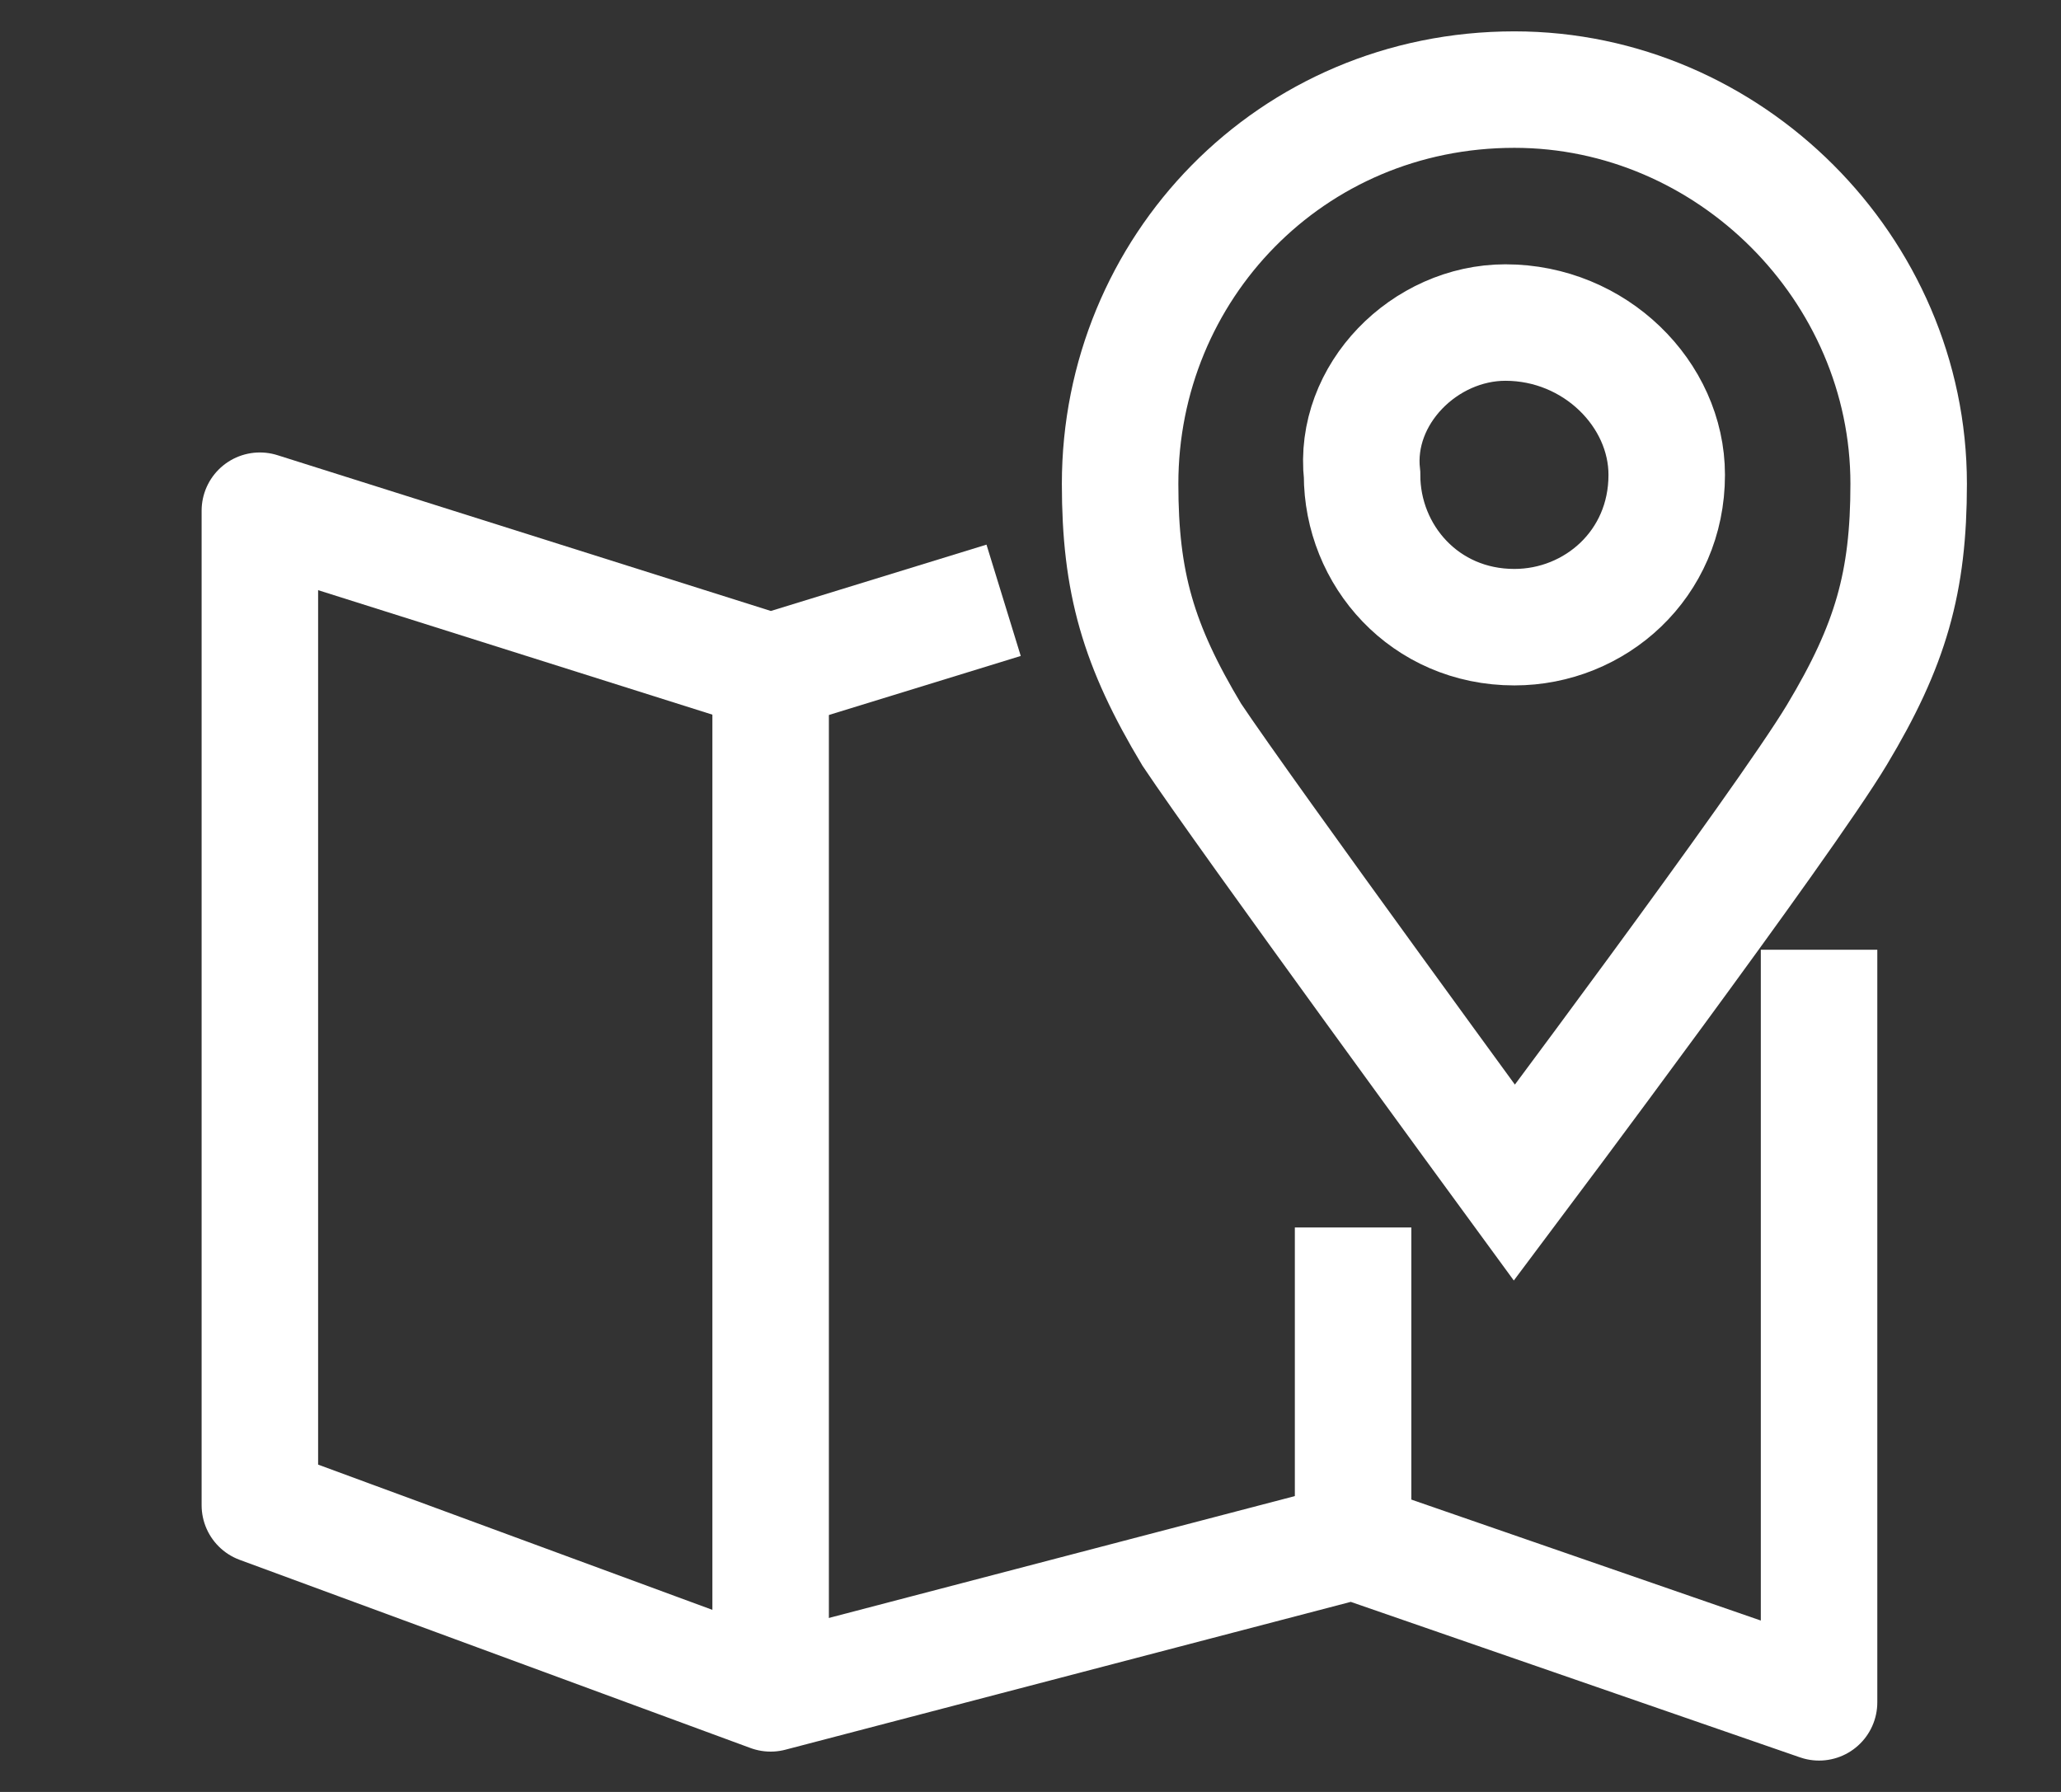
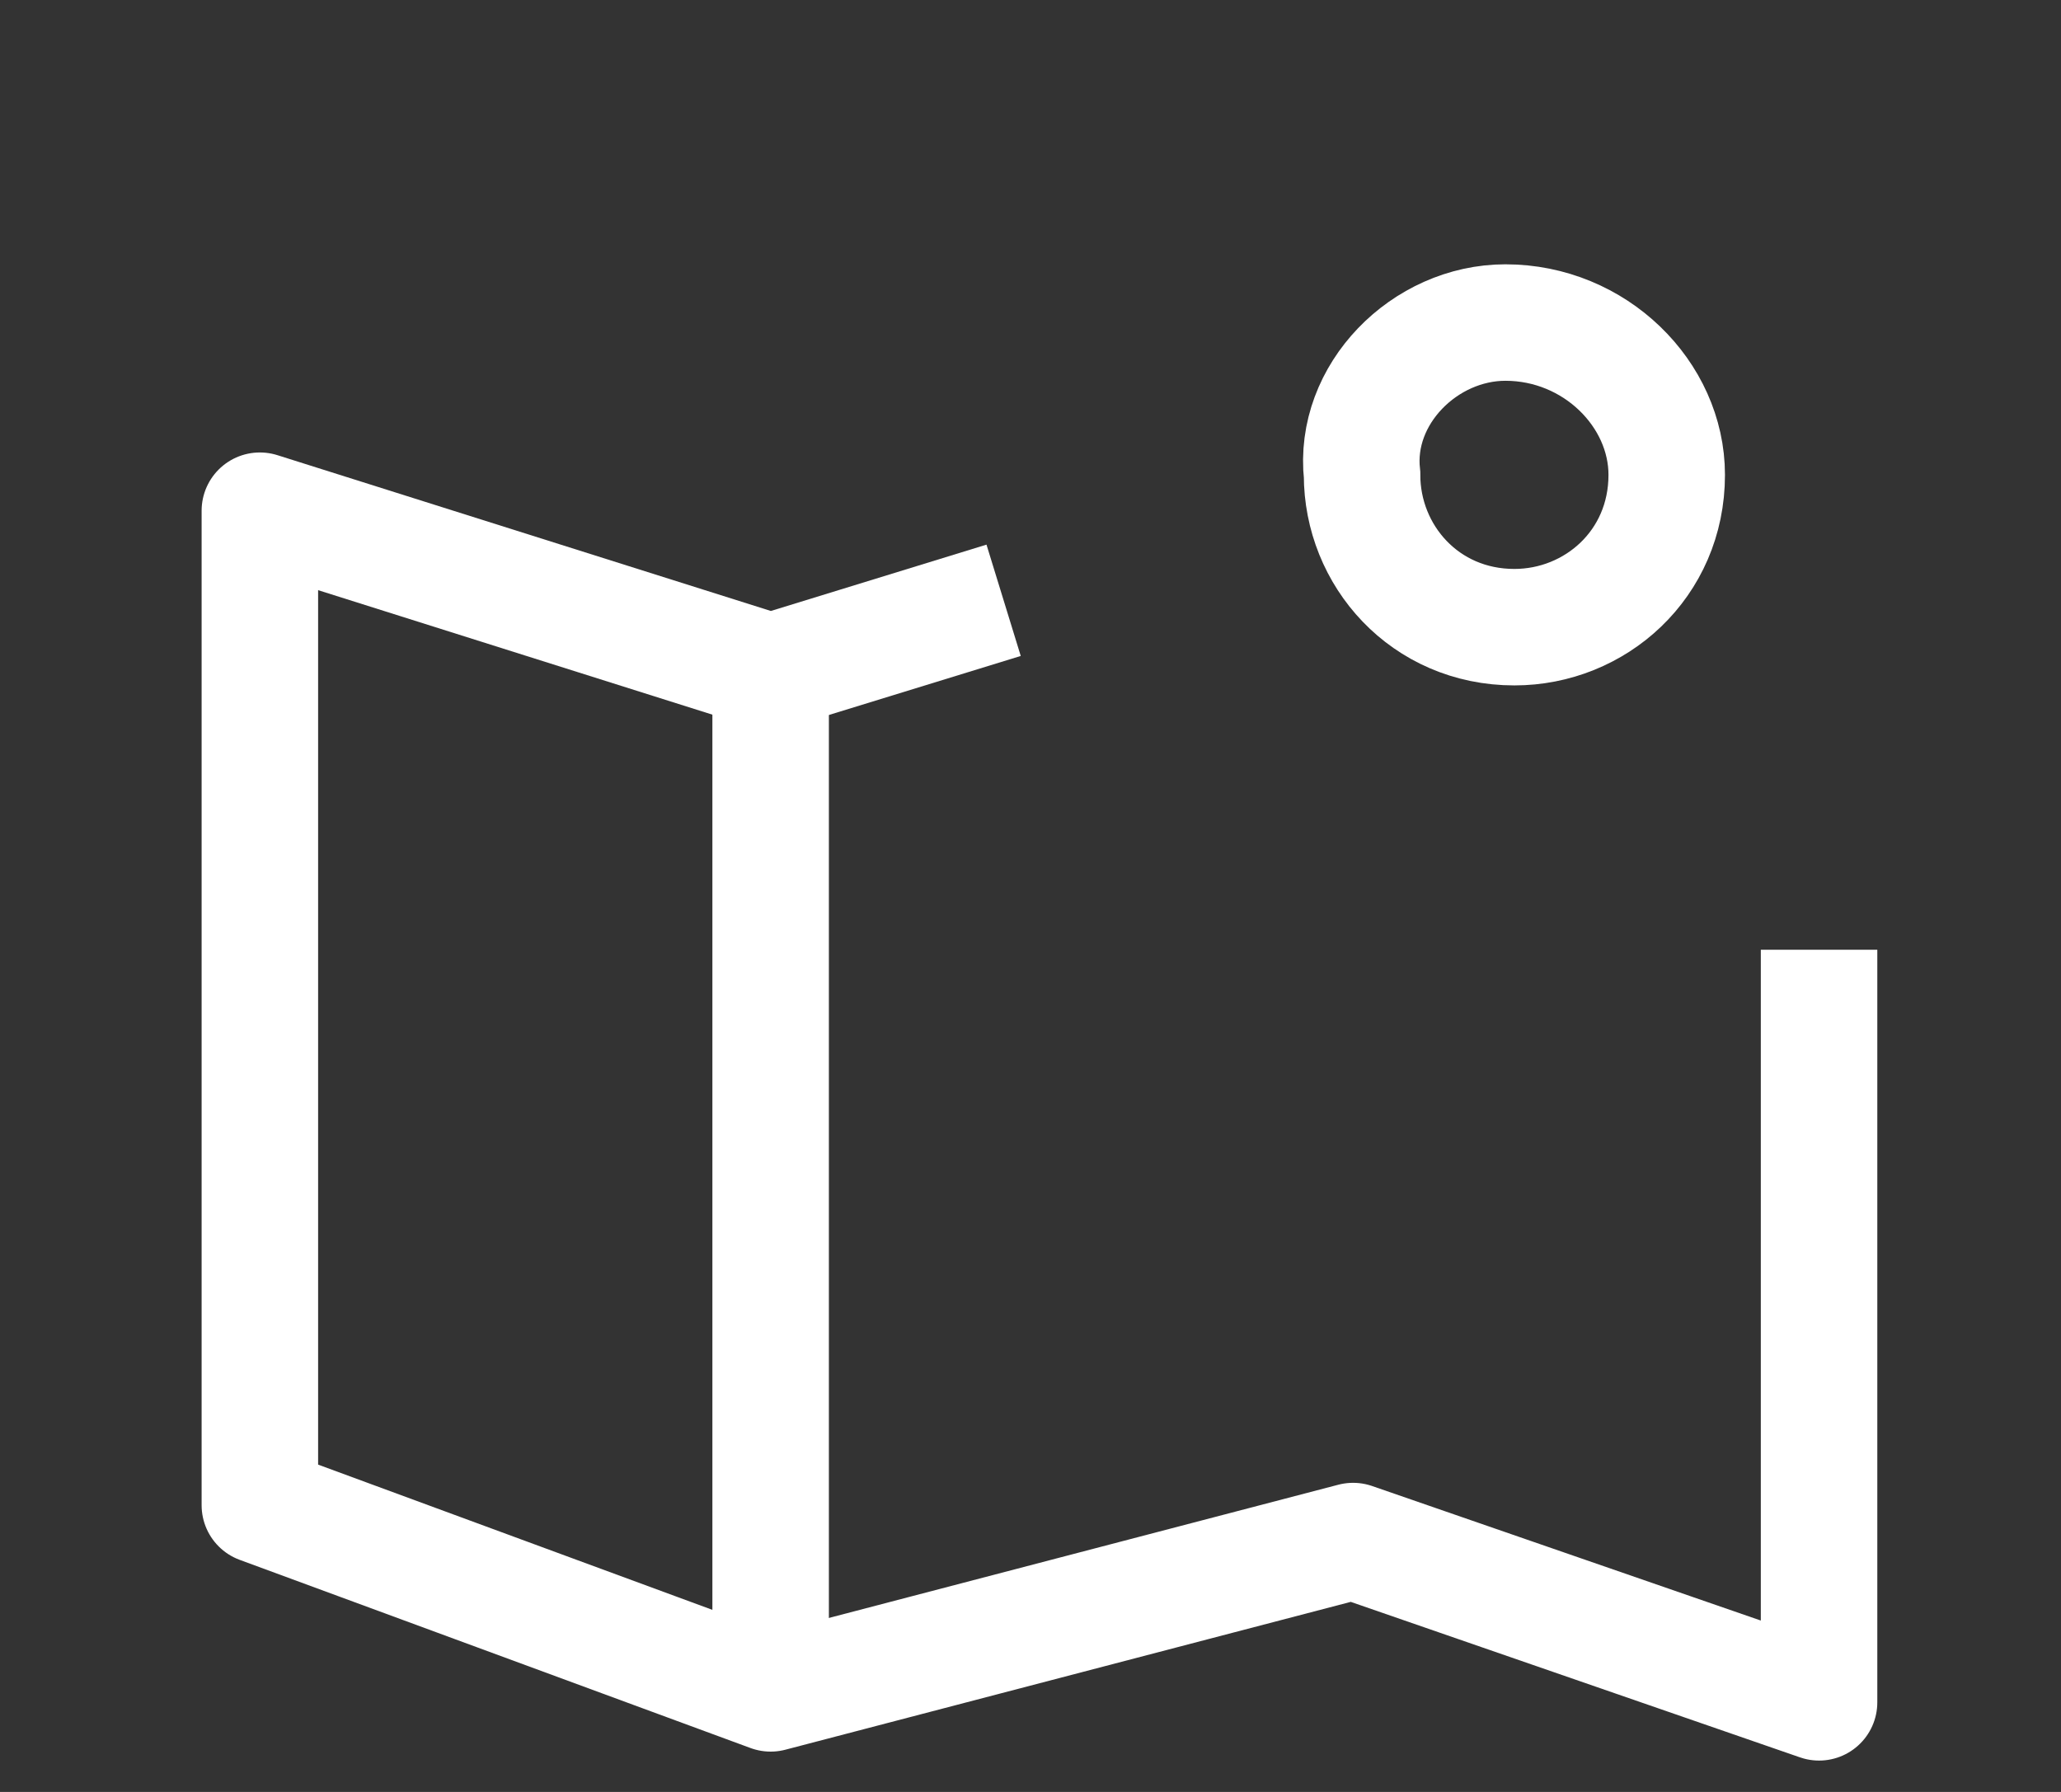
<svg xmlns="http://www.w3.org/2000/svg" version="1.1" id="Layer_1" x="0px" y="0px" viewBox="0 0 23 20" style="enable-background:new 0 0 23 20;" xml:space="preserve">
  <rect x="0" y="0" width="23" height="20" fill="#333333" stroke="none" />
  <style type="text/css">
	.st0{display:none;}
	.st1{display:inline;fill:#FFFFFF;}
	.st2{fill:none;stroke:#FFFFFF;stroke-width:1.3;stroke-linejoin:round;stroke-miterlimit:10;}
	.st3{fill:none;stroke:#FFFFFF;stroke-width:1.3;stroke-miterlimit:10;}
</style>
  <g class="st0">
-     <path class="st1" d="M19.8,20H3.3c-0.4,0-0.7-0.3-0.7-0.7v-8c0-0.4,0.3-0.7,0.7-0.7S4,10.9,4,11.3v7.4h15v-7.4   c0-0.4,0.3-0.7,0.7-0.7s0.7,0.3,0.7,0.7v8C20.4,19.7,20.1,20,19.8,20z" />
-     <path class="st1" d="M0.8,10.6c-0.2,0-0.4-0.1-0.5-0.2C0,10.1,0,9.6,0.3,9.4l10.8-9.2c0.3-0.2,0.6-0.2,0.9,0l10.7,9.2   c0.3,0.2,0.3,0.7,0.1,1c-0.2,0.3-0.7,0.3-1,0.1L11.6,1.6L1.2,10.4C1.1,10.5,0.9,10.6,0.8,10.6z" />
-   </g>
+     </g>
  <g class="st0">
    <path class="st1" d="M15.6,9.8c-0.3,0.4-1.1,1-1.1,1c1.5,0.3,4.5,1.3,4.5,2.6v4.9c-0.1,0.5-0.2,0.5-0.6,0.6H4.7   c-0.4,0-0.5-0.1-0.6-0.6v-4.9c0-1.2,3-2.2,4.5-2.6c0,0,0,0,0,0c-0.4-0.3-0.8-0.6-1.2-0.9C6,10.3,3,11.4,3,13.3v4.9l0,0.1   c0.2,1,0.6,1.5,1.6,1.6l13.9,0l0,0c1-0.1,1.5-0.6,1.6-1.6l0-5C20.2,11.3,17.2,10.2,15.6,9.8z" />
    <path class="st1" d="M11.6,9.8c-2.7,0-4.9-2.2-4.9-4.9C6.7,2.2,8.9,0,11.6,0c2.7,0,4.9,2.2,4.9,4.9C16.5,7.6,14.3,9.8,11.6,9.8z    M11.6,1.2c-2,0-3.7,1.7-3.7,3.7c0,2,1.7,3.7,3.7,3.7c2,0,3.7-1.7,3.7-3.7C15.3,2.9,13.7,1.2,11.6,1.2z" />
  </g>
  <g>
    <polyline class="st2" points="20.3,10.6 20.3,19 15.1,17.2 8.6,18.9 2.9,16.8 2.9,5.7 8.6,7.5 11.2,6.7  " />
    <line class="st3" x1="8.6" y1="18.9" x2="8.6" y2="7.5" />
    <path class="st3" d="M16.8,3.6C16.8,3.6,16.8,3.6,16.8,3.6C16.8,3.6,16.8,3.6,16.8,3.6c1,0,1.8,0.8,1.8,1.7c0,1-0.8,1.7-1.7,1.7   c0,0,0,0,0,0c0,0,0,0,0,0c-1,0-1.7-0.8-1.7-1.7C15.1,4.4,15.9,3.6,16.8,3.6z" />
-     <path class="st3" d="M16.9,1c2.4,0,4.4,2,4.4,4.4c0,1.1-0.2,1.8-0.8,2.8c-0.6,1-3.6,5-3.6,5s-3-4.1-3.6-5c-0.6-1-0.8-1.7-0.8-2.8   C12.5,3,14.4,1,16.9,1z" />
-     <line class="st2" x1="15.1" y1="17.1" x2="15.1" y2="13.7" />
  </g>
</svg>